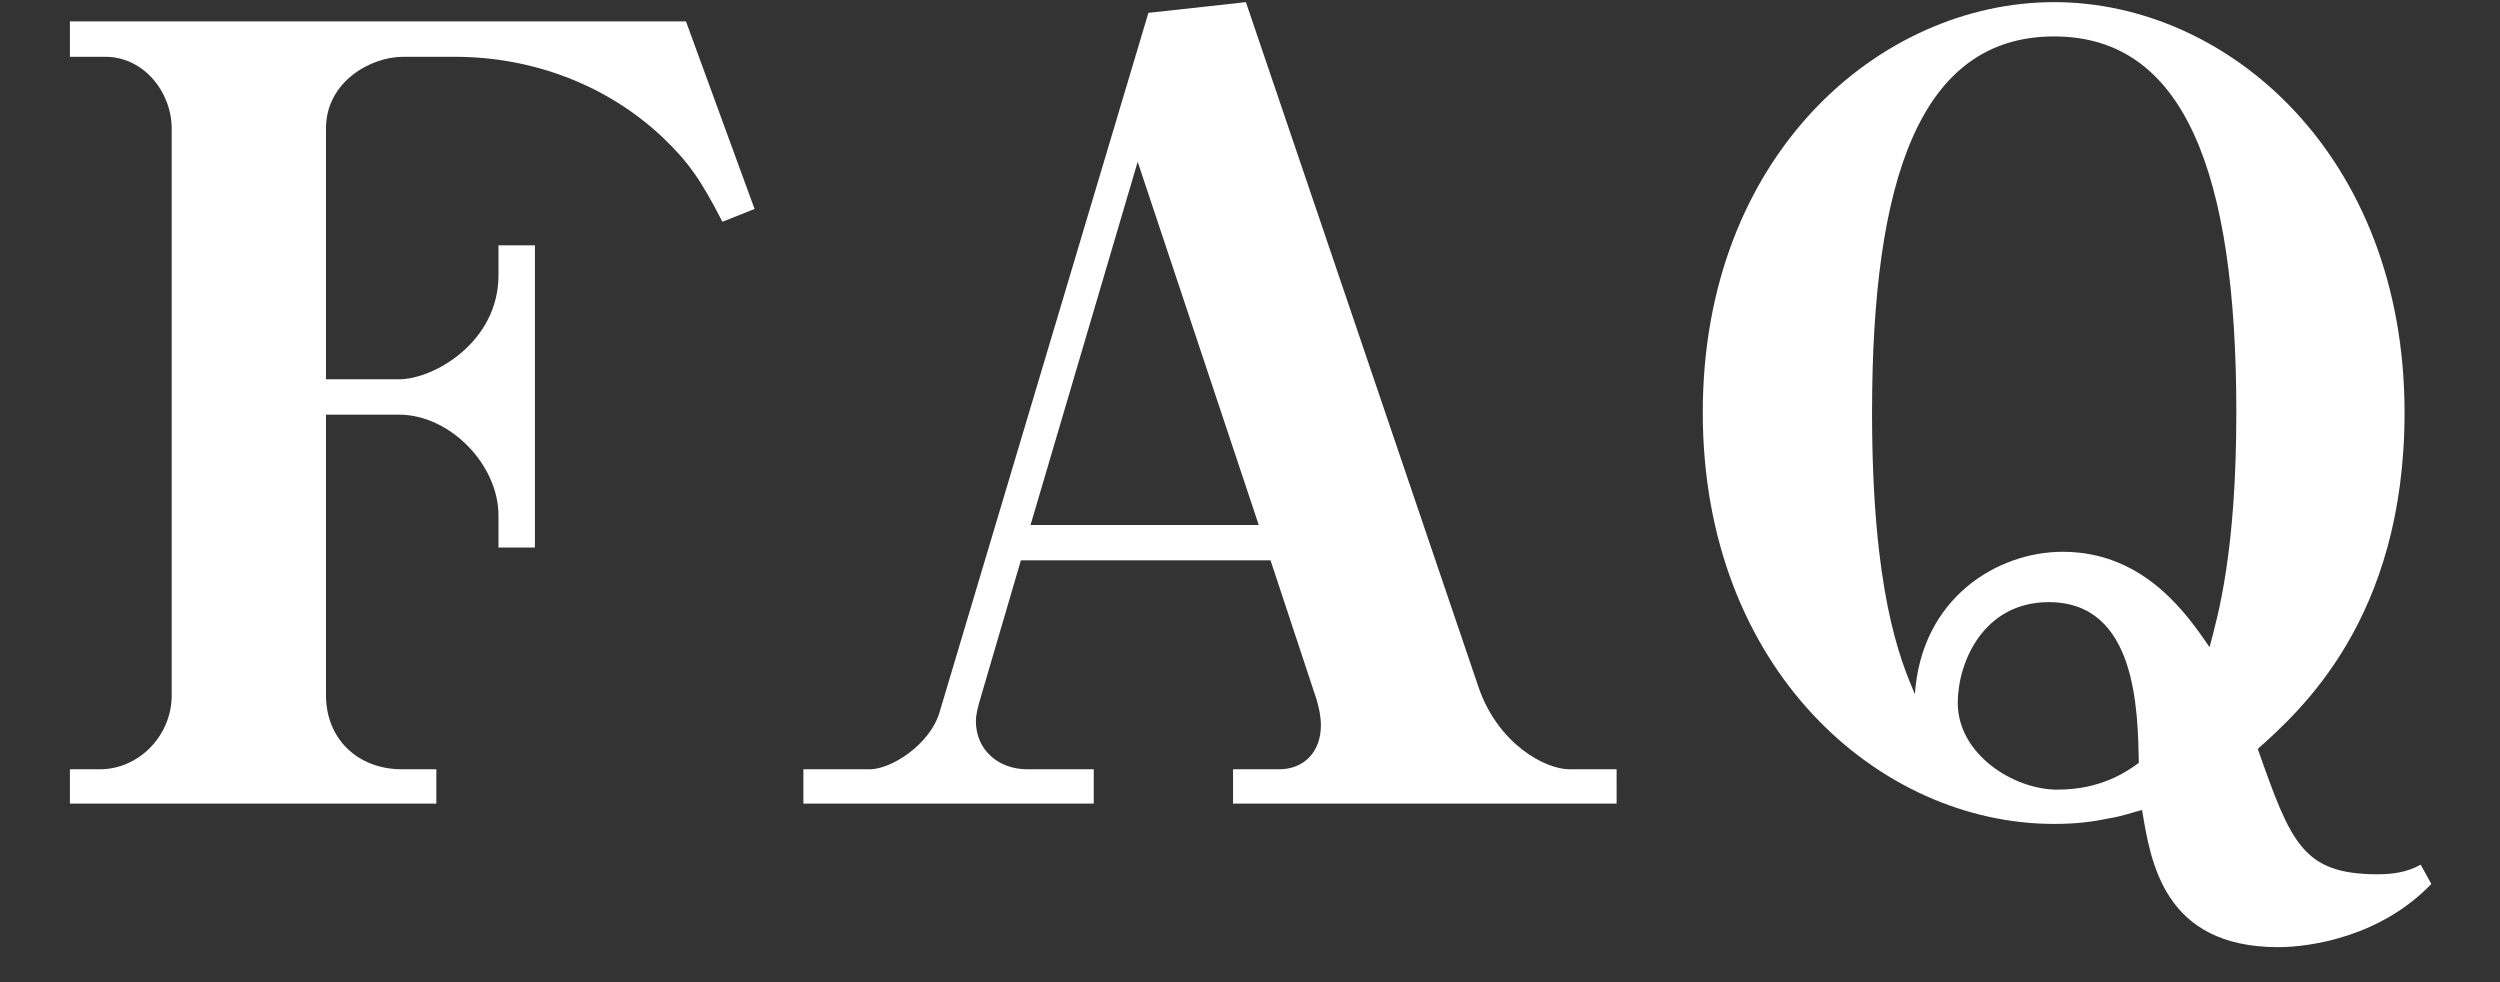
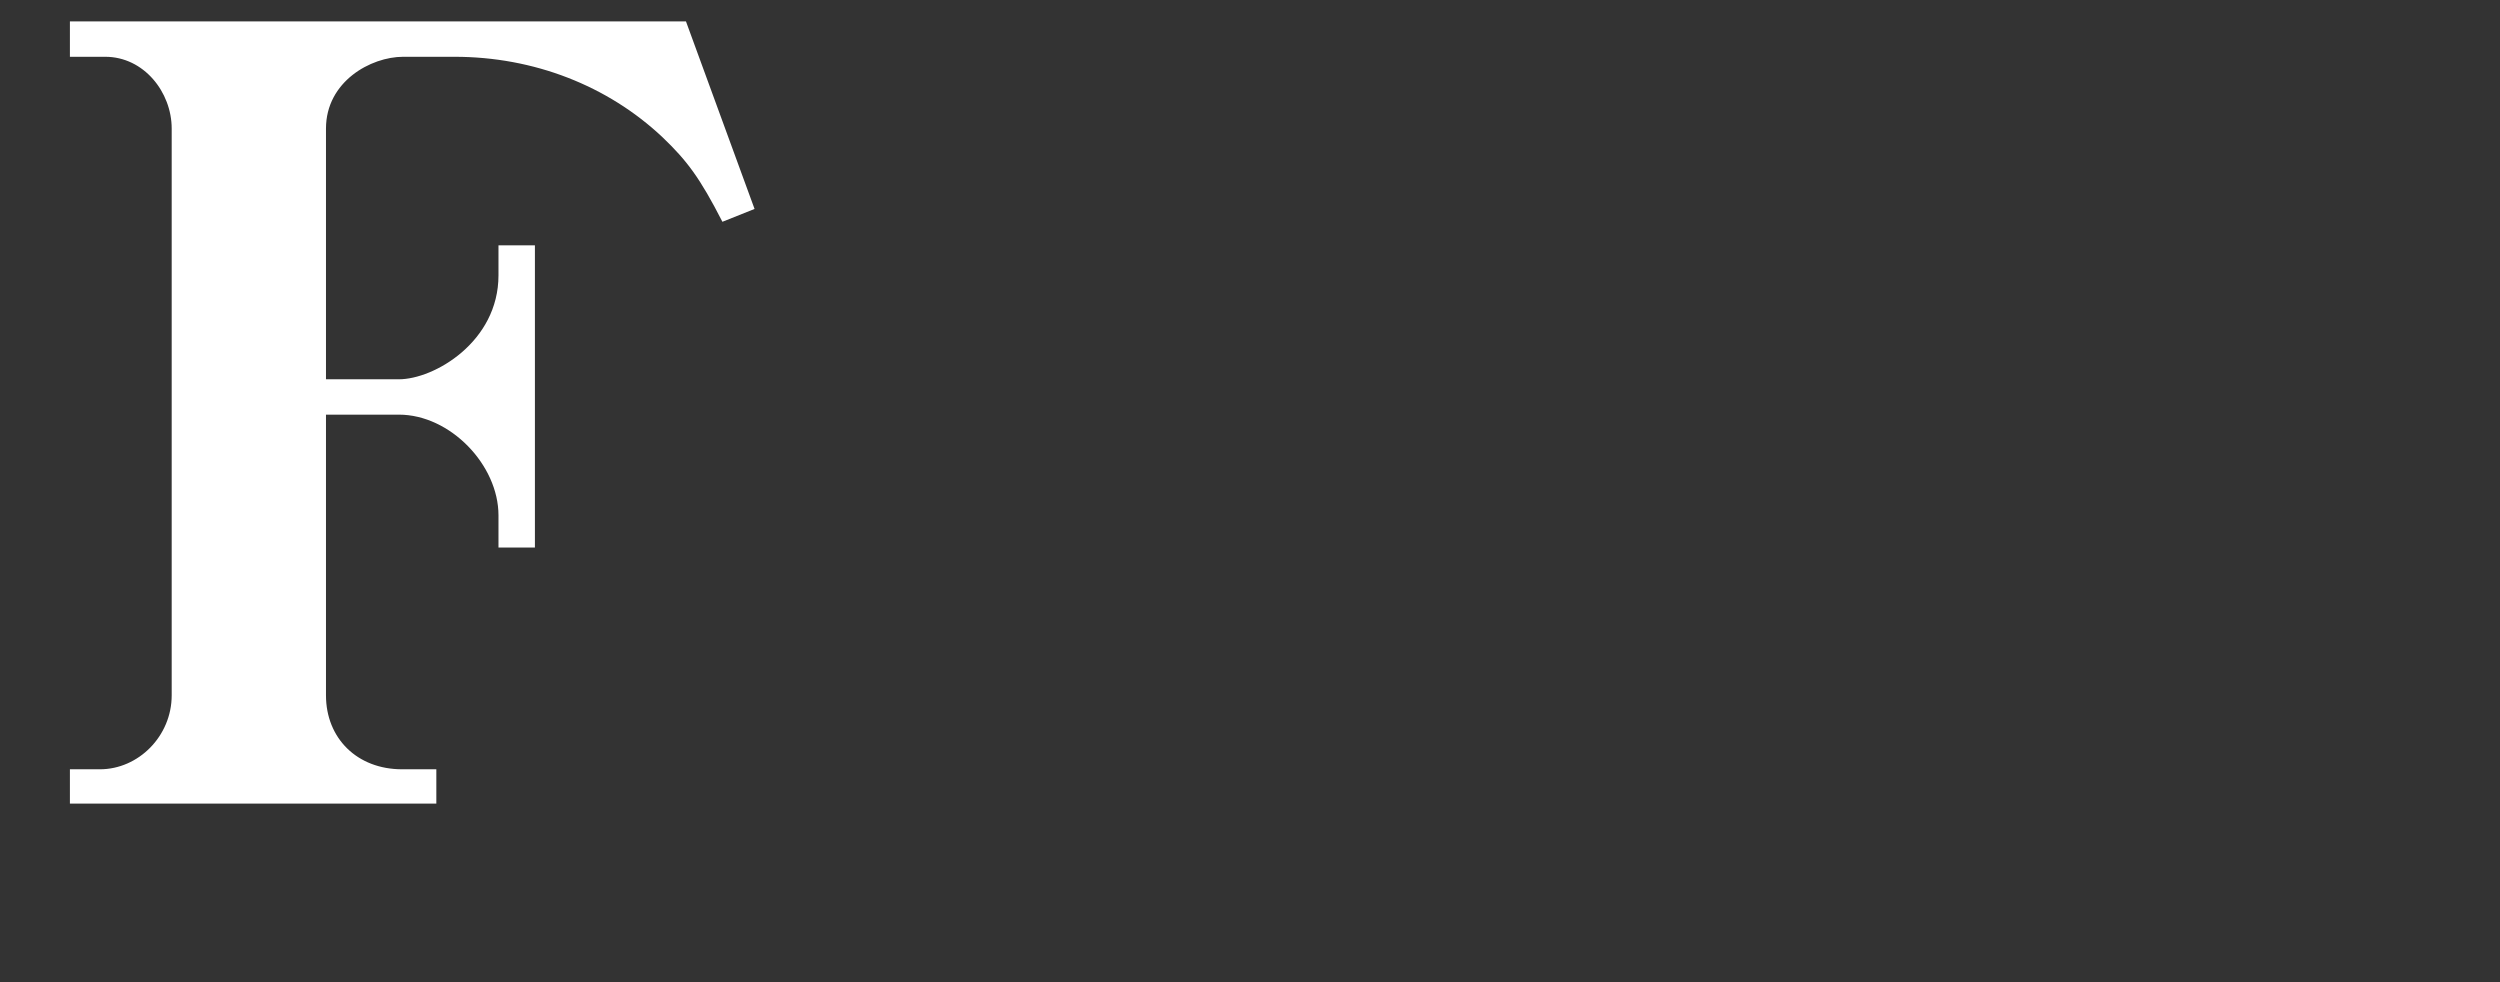
<svg xmlns="http://www.w3.org/2000/svg" fill="none" height="11" viewBox="0 0 28 11" width="28">
  <rect x="0" y="0" width="28" height="11" fill="#333333" stroke="none" />
  <g fill="#fff">
-     <path d="m27.231 9.9c-.564.588-1.344.708-1.716.708-1.284 0-1.428-.96-1.524-1.536-.096.024-.228.072-.384.096-.168.036-.36.06-.6.06-1.956 0-3.936-1.728-3.936-4.608s1.98-4.596 3.936-4.596 3.924 1.728 3.924 4.596c0 2.316-1.176 3.348-1.644 3.768.372 1.056.504 1.404 1.344 1.404.168 0 .336-.024.48-.108zm-2.184-5.28c0-2.7-.588-4.212-2.04-4.212-1.512 0-2.04 1.62-2.04 4.212 0 2.004.312 2.76.48 3.156.072-1.08.924-1.596 1.656-1.596.924 0 1.404.72 1.644 1.068.096-.36.3-1.068.3-2.628zm-1.092 3.924c-.012-.588-.024-1.8-1.008-1.8-.732 0-1.02.672-1.02 1.128 0 .576.624.972 1.116.972s.78-.204.912-.3z" />
-     <path d="m18.106 9h-4.296v-.384h.516c.276 0 .468-.192.468-.492 0-.108-.024-.204-.048-.288l-.516-1.56h-2.796l-.468 1.596c-.012.048-.036.132-.036.204 0 .324.252.54.576.54h.744v.384h-3.252v-.384h.744c.24 0 .672-.276.78-.636l2.34-7.836 1.092-.12 2.604 7.668c.216.636.744.924 1.02.924h.528zm-4.008-3.12-1.356-4.068-1.2 4.068z" />
    <path d="m8.451 2.34-.36.144c-.252-.492-.396-.684-.672-.948-.612-.576-1.44-.9-2.328-.9h-.576c-.36 0-.864.276-.864.804v2.808h.816c.396 0 1.116-.42 1.116-1.164v-.336h.408v3.384h-.408v-.36c0-.564-.54-1.128-1.116-1.128h-.816v3.144c0 .48.348.828.852.828h.384v.384h-4.104v-.384h.336c.432 0 .804-.372.804-.828v-6.348c0-.408-.312-.804-.744-.804h-.396v-.396h6.9z" />
  </g>
</svg>